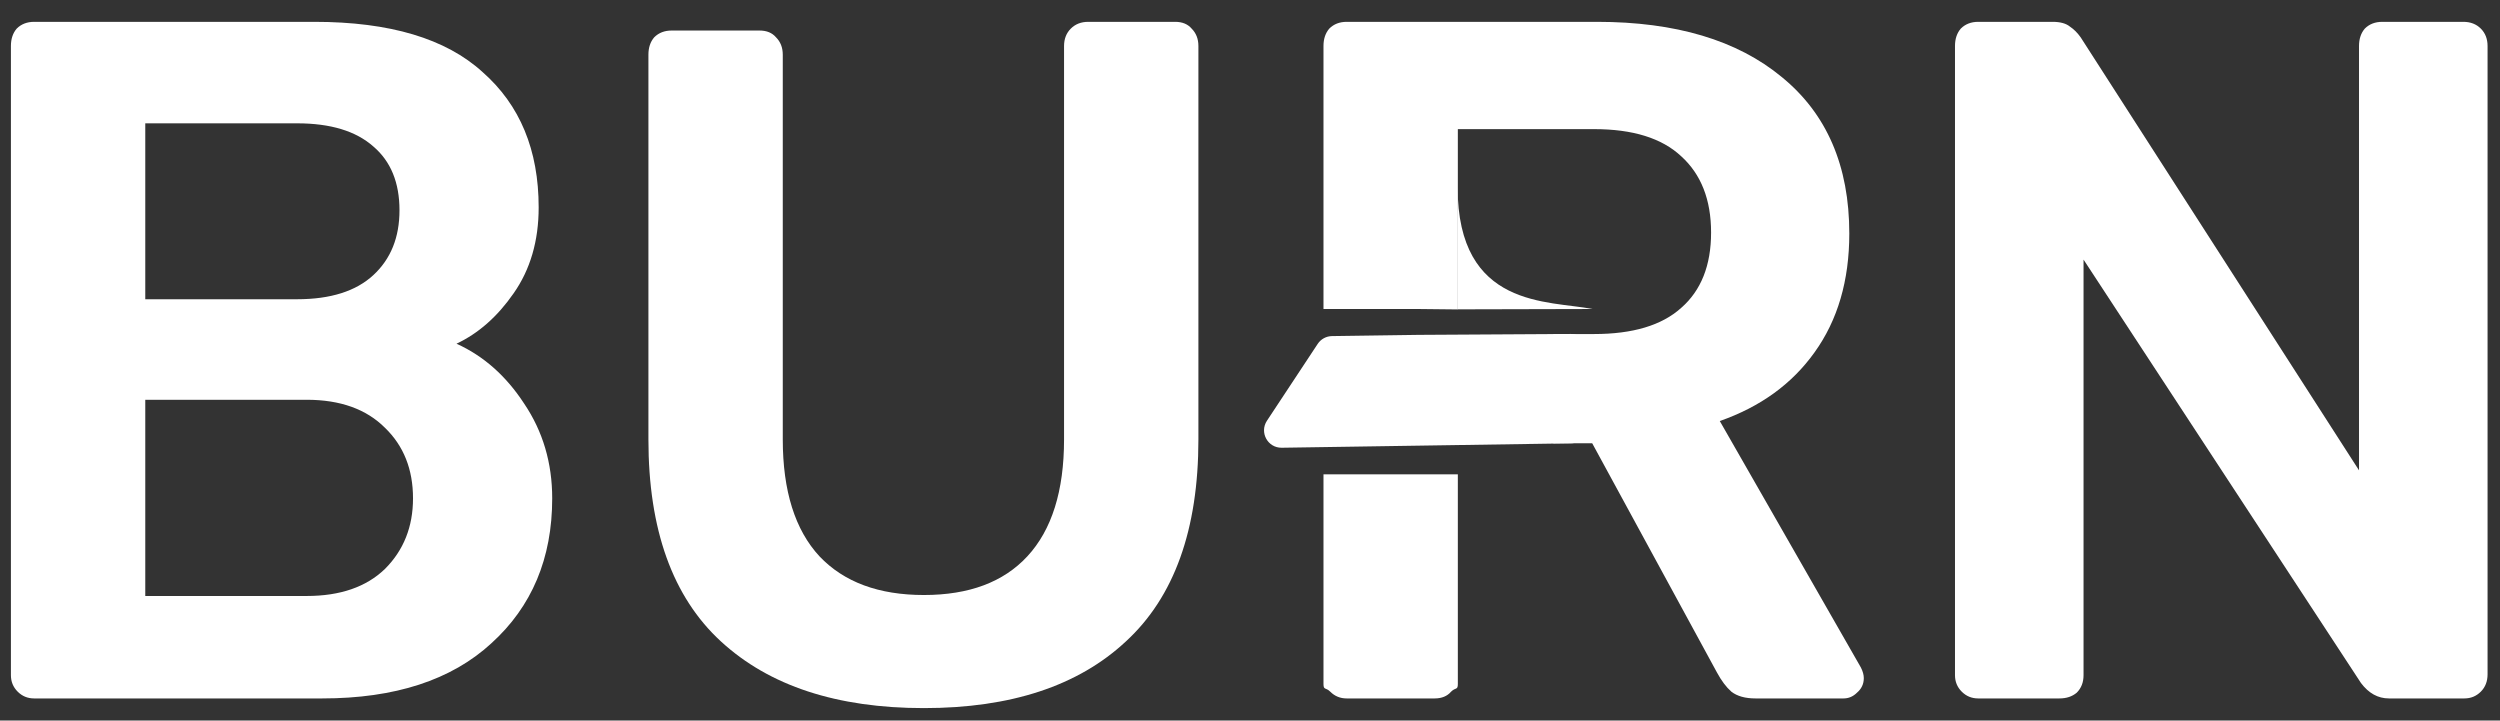
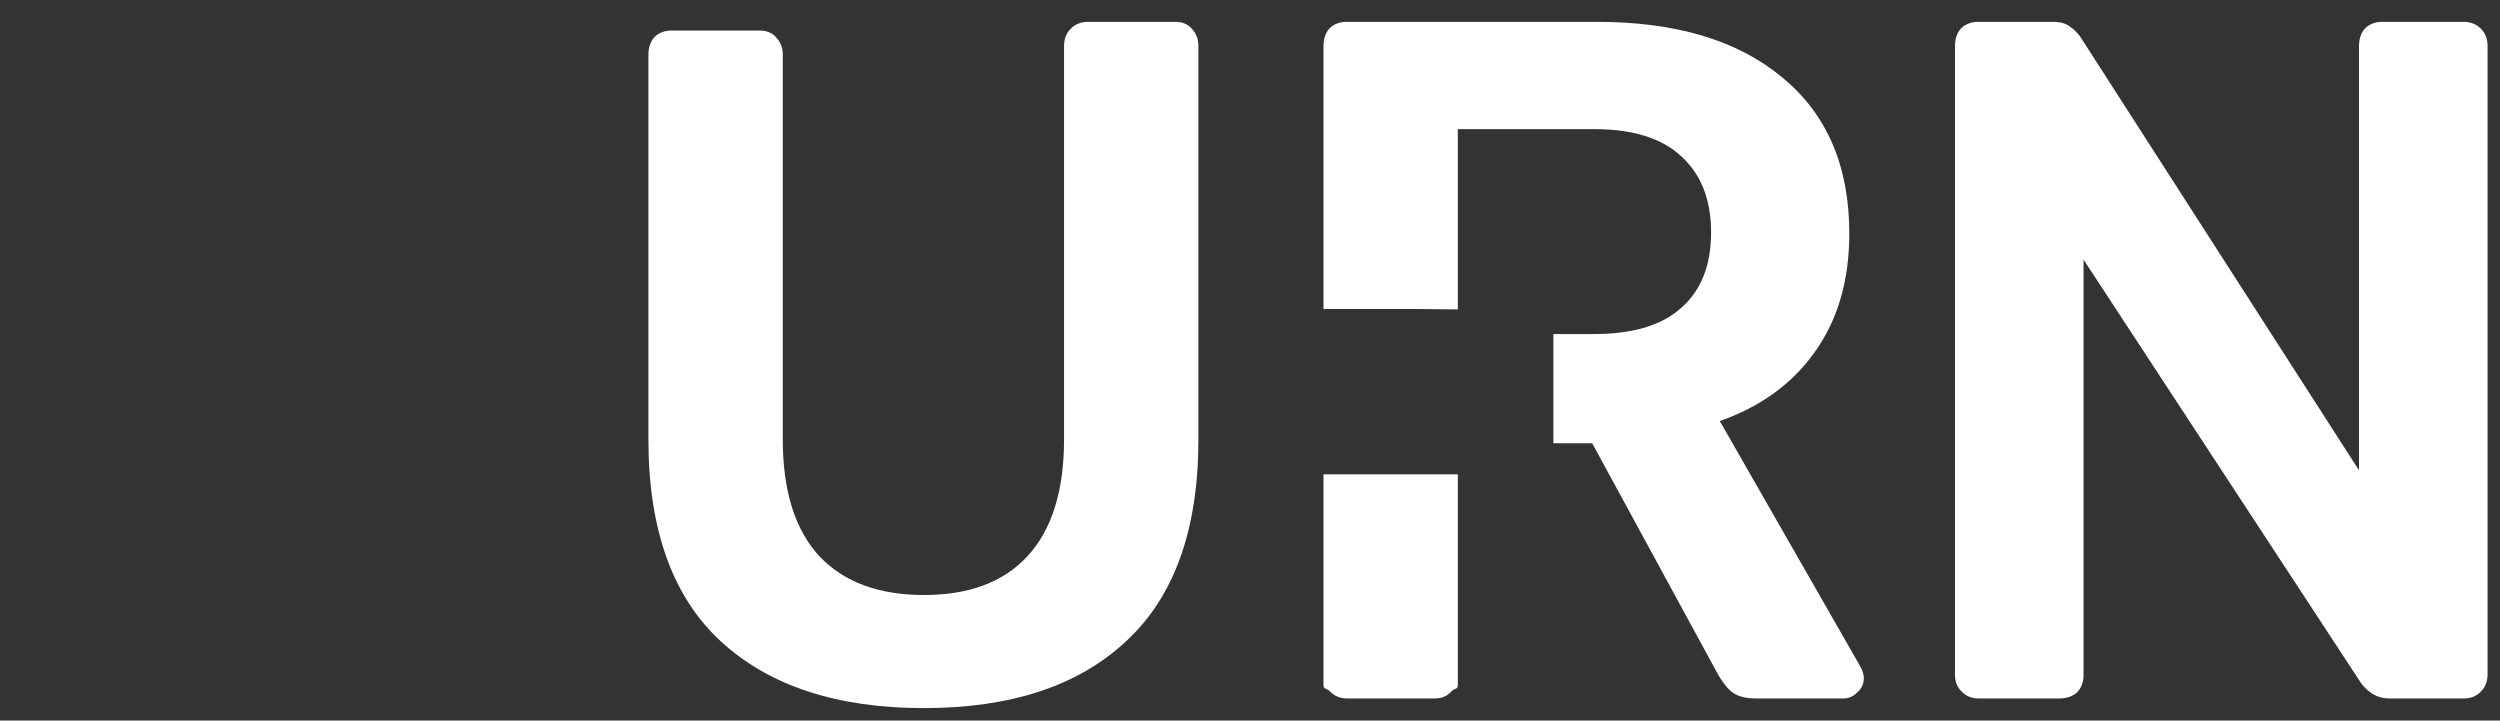
<svg xmlns="http://www.w3.org/2000/svg" fill="none" viewBox="0 0 229 66" height="66" width="229">
  <rect x="0" y="0" width="229" height="66" fill="#333333" stroke="none" />
-   <path fill="white" d="M3.125 63.977C2.535 63.977 2.033 63.77 1.62 63.357C1.207 62.944 1 62.442 1 61.852V4.213C1 3.564 1.177 3.033 1.531 2.62C1.944 2.207 2.476 2 3.125 2H28.801C35.707 2 40.842 3.535 44.207 6.604C47.63 9.614 49.342 13.746 49.342 18.999C49.342 22.069 48.575 24.695 47.04 26.879C45.564 29.004 43.823 30.539 41.816 31.483C44.295 32.605 46.361 34.435 48.014 36.973C49.726 39.511 50.582 42.403 50.582 45.65C50.582 51.139 48.722 55.566 45.004 58.93C41.344 62.295 36.179 63.977 29.509 63.977H3.125ZM27.207 27.411C30.277 27.411 32.608 26.673 34.202 25.197C35.796 23.721 36.593 21.744 36.593 19.265C36.593 16.727 35.796 14.779 34.202 13.421C32.608 12.005 30.277 11.297 27.207 11.297H13.307V27.411H27.207ZM28.093 54.592C31.162 54.592 33.553 53.766 35.264 52.113C36.976 50.401 37.832 48.247 37.832 45.65C37.832 42.993 36.976 40.839 35.264 39.186C33.553 37.474 31.162 36.619 28.093 36.619H13.307V54.592H28.093Z" />
  <path fill="white" d="M84.629 64.862C76.66 64.862 70.463 62.826 66.036 58.753C61.609 54.681 59.395 48.512 59.395 40.249V5.011C59.395 4.361 59.572 3.83 59.927 3.417C60.34 3.004 60.871 2.797 61.52 2.797H69.577C70.227 2.797 70.728 3.004 71.082 3.417C71.496 3.83 71.702 4.361 71.702 5.011V40.249C71.702 44.971 72.824 48.542 75.067 50.962C77.31 53.323 80.497 54.503 84.629 54.503C88.761 54.503 91.918 53.323 94.103 50.962C96.345 48.542 97.467 44.971 97.467 40.249V4.213C97.467 3.564 97.674 3.033 98.087 2.62C98.5 2.207 99.031 2 99.68 2H107.649C108.298 2 108.8 2.207 109.154 2.62C109.567 3.033 109.774 3.564 109.774 4.213V40.249C109.774 48.512 107.56 54.681 103.133 58.753C98.766 62.826 92.597 64.862 84.629 64.862Z" />
  <path fill="white" d="M181.202 63.977C180.611 63.977 180.11 63.77 179.696 63.357C179.283 62.944 179.077 62.442 179.077 61.852V4.213C179.077 3.564 179.254 3.033 179.608 2.62C180.021 2.207 180.552 2 181.202 2H188.019C188.727 2 189.259 2.148 189.613 2.443C189.967 2.679 190.292 3.003 190.587 3.417L216.086 43.082V4.213C216.086 3.564 216.263 3.033 216.617 2.62C217.03 2.207 217.561 2 218.211 2H225.648C226.297 2 226.828 2.207 227.242 2.62C227.655 3.033 227.861 3.564 227.861 4.213V61.764C227.861 62.413 227.655 62.944 227.242 63.357C226.828 63.77 226.327 63.977 225.736 63.977H218.83C217.827 63.977 216.971 63.505 216.263 62.56L190.852 23.78V61.852C190.852 62.501 190.646 63.033 190.233 63.446C189.819 63.8 189.288 63.977 188.639 63.977H181.202Z" />
  <path fill="white" d="M133.538 62.649C133.538 63.239 133.332 62.944 132.919 63.358C132.564 63.771 132.062 63.977 131.413 63.977H123.356C122.766 63.977 122.264 63.771 121.851 63.358C121.438 62.944 121.231 63.239 121.231 62.649V43.45H133.538V62.649Z" />
  <path fill="white" d="M146.287 2C153.488 2 159.126 3.682 163.199 7.047C167.33 10.411 169.396 15.192 169.396 21.39C169.396 25.699 168.334 29.329 166.209 32.28C164.143 35.172 161.25 37.267 157.532 38.566L170.458 61.144C170.636 61.498 170.724 61.822 170.724 62.118C170.724 62.649 170.517 63.091 170.104 63.446C169.75 63.8 169.337 63.977 168.865 63.977H160.808C159.864 63.977 159.126 63.771 158.594 63.358C158.122 62.944 157.68 62.354 157.266 61.587L145.845 40.602H142.288V30.598H146.022C149.563 30.598 152.22 29.801 153.991 28.207C155.82 26.614 156.735 24.311 156.735 21.301C156.735 18.291 155.82 15.96 153.991 14.307C152.22 12.654 149.563 11.828 146.022 11.828H133.538V28.344L129.932 28.305H121.231V4.213C121.231 3.564 121.408 3.033 121.762 2.62C122.175 2.206 122.707 2 123.356 2H146.287Z" />
-   <path fill="white" d="M120.7 31.502C120.99 31.062 121.48 30.794 122.007 30.786L129.932 30.674L143.872 30.591C144.757 30.585 145.476 31.301 145.476 32.185V39.015C145.476 39.886 144.777 40.596 143.906 40.609C133.557 40.767 127.755 40.855 117.406 41.013C116.125 41.032 115.346 39.609 116.052 38.54L120.7 31.502Z" />
-   <path fill="white" d="M145.875 28.305L133.519 28.336V17.145C133.519 28.305 141.889 27.508 145.875 28.305Z" />
</svg>